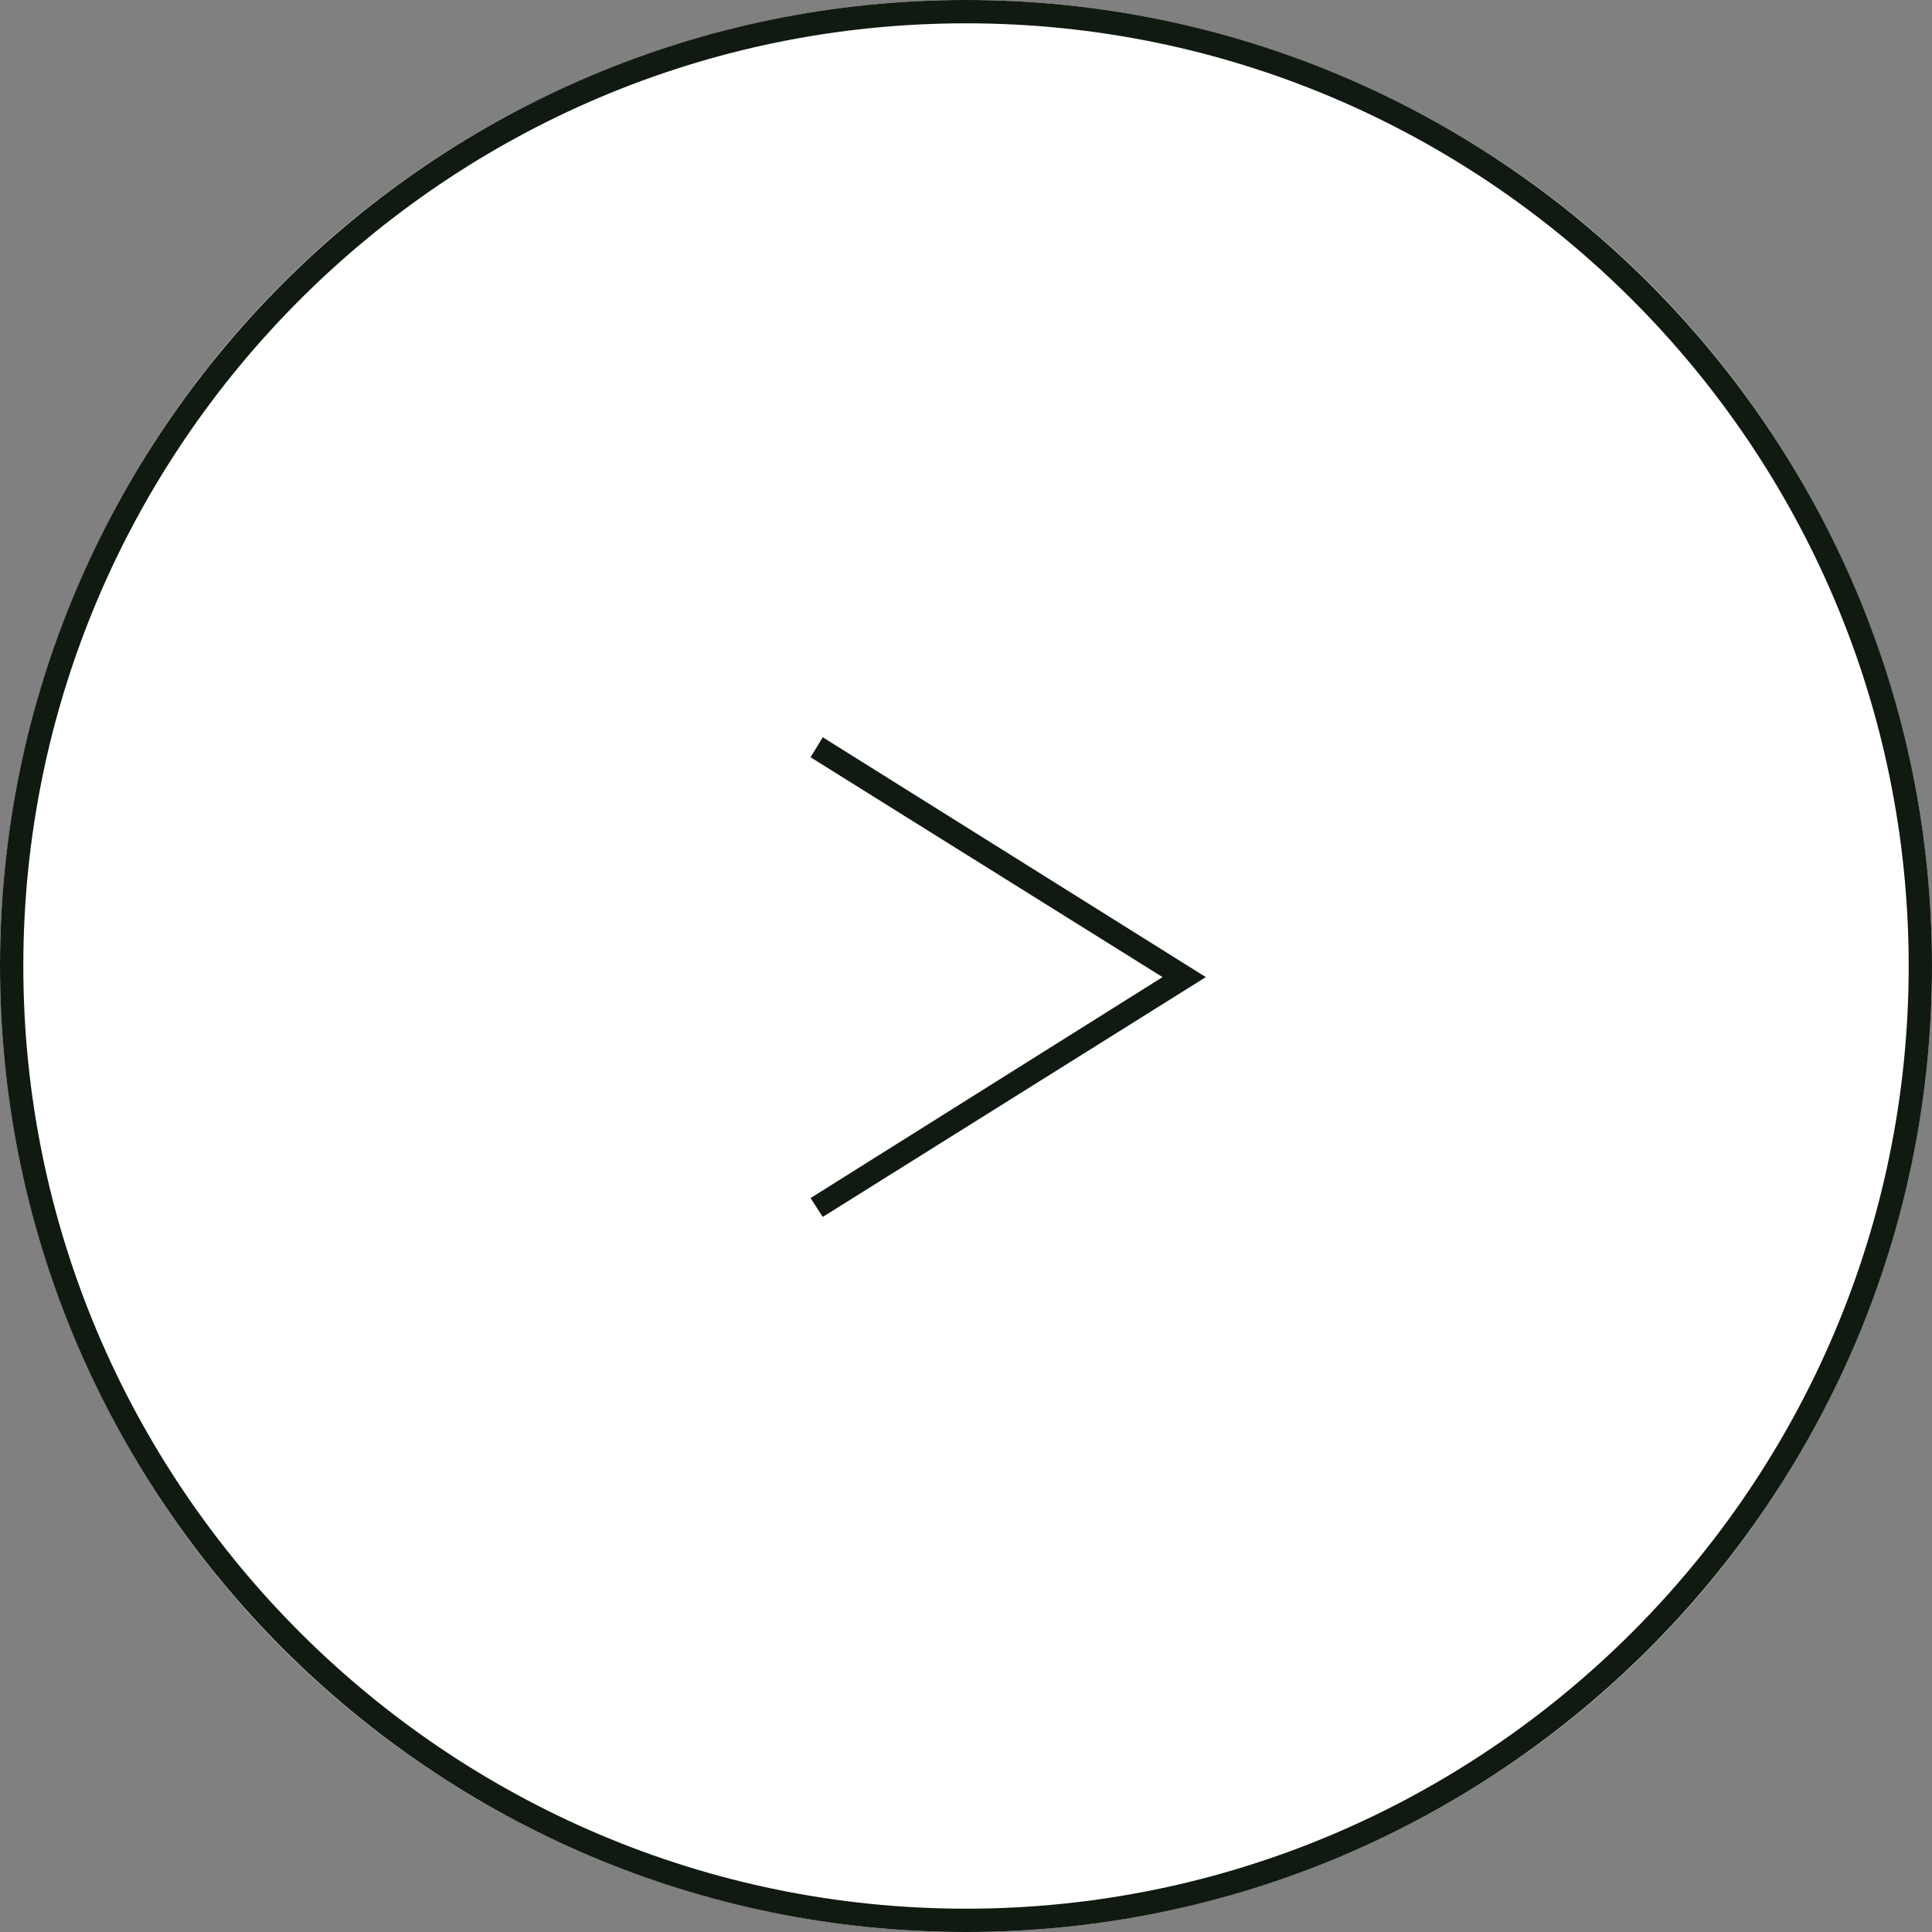
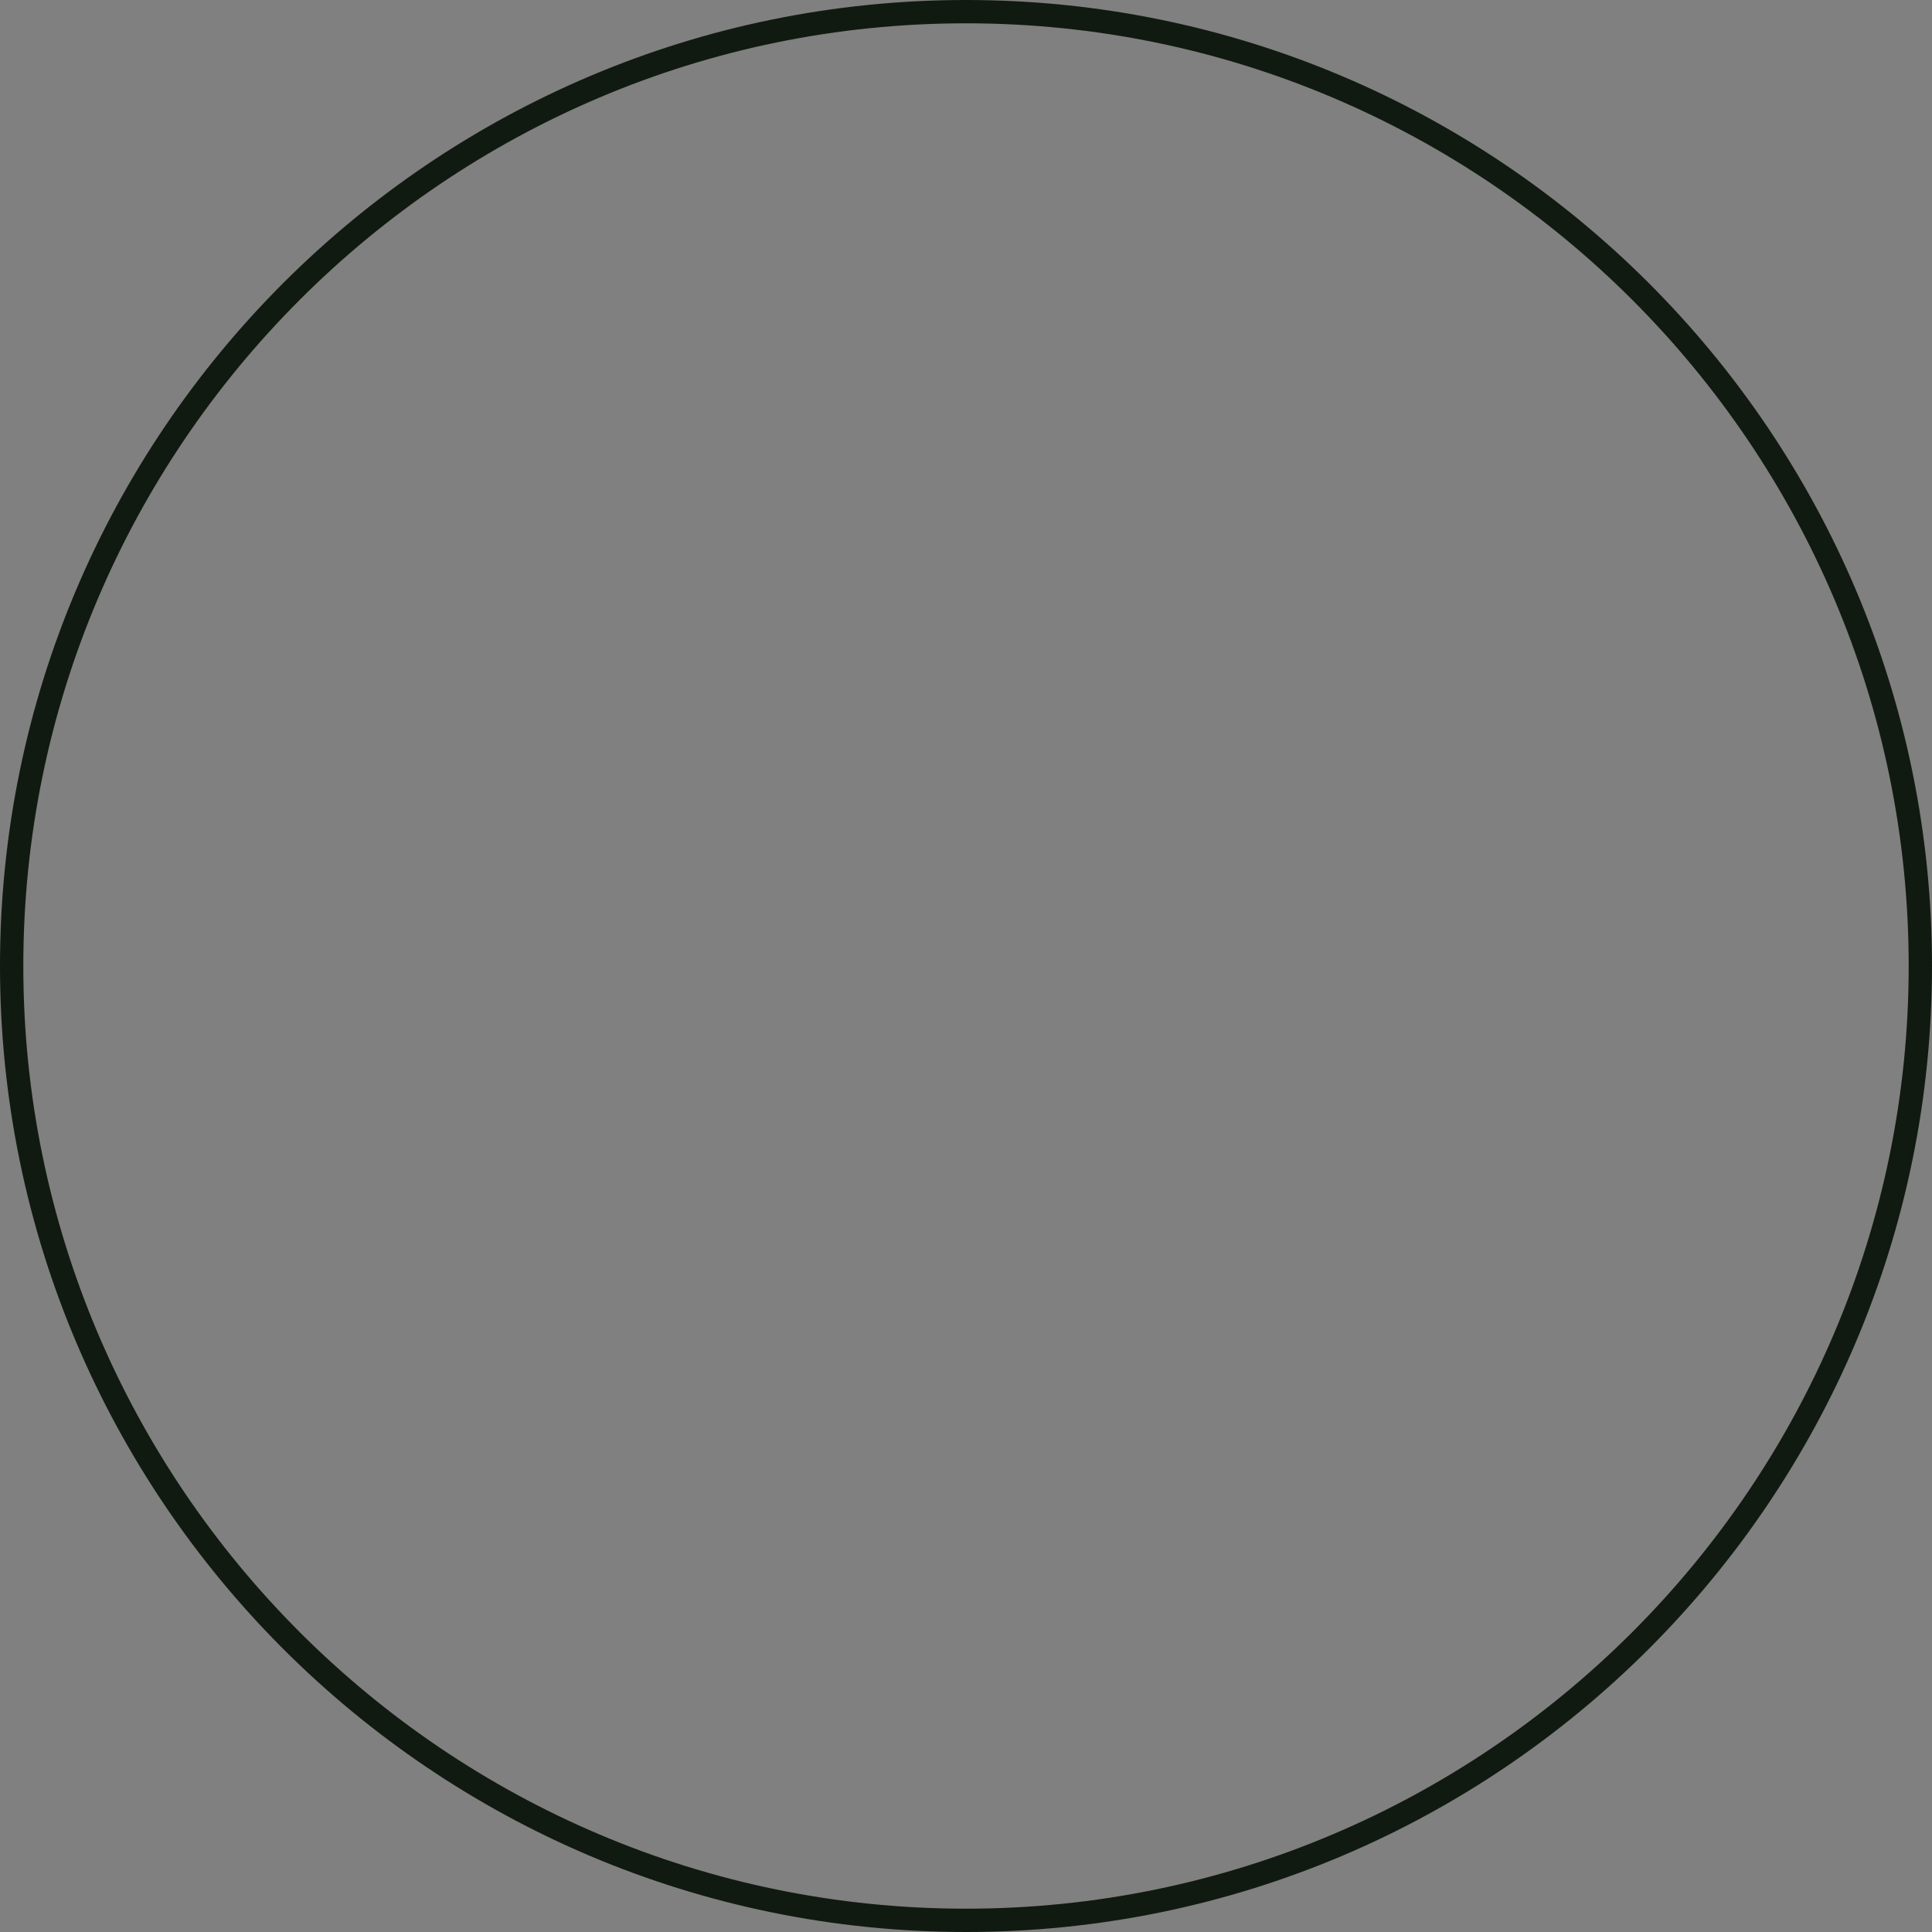
<svg xmlns="http://www.w3.org/2000/svg" id="_レイヤー_1" viewBox="0 0 17.4 17.4">
  <rect x="0" y="0" width="17.4" height="17.4" fill="#808080" stroke="none" />
  <defs>
    <style>.cls-1{fill:#fff;}.cls-1,.cls-2{stroke-width:0px;}.cls-2{fill:#111a11;}</style>
  </defs>
  <g id="_楕円形_1">
-     <circle class="cls-1" cx="8.7" cy="8.7" r="8.7" />
    <path class="cls-2" d="m8.7,17.4C3.9,17.4,0,13.5,0,8.7S3.9,0,8.7,0s8.7,3.9,8.7,8.7-3.9,8.7-8.7,8.7ZM8.7.21C4.02.21.21,4.02.21,8.7s3.81,8.49,8.49,8.49,8.49-3.81,8.49-8.49S13.38.21,8.7.21Z" />
  </g>
-   <polygon class="cls-2" points="7.41 10.96 7.3 10.79 10.47 8.8 7.3 6.82 7.41 6.64 10.86 8.8 7.41 10.96" />
</svg>